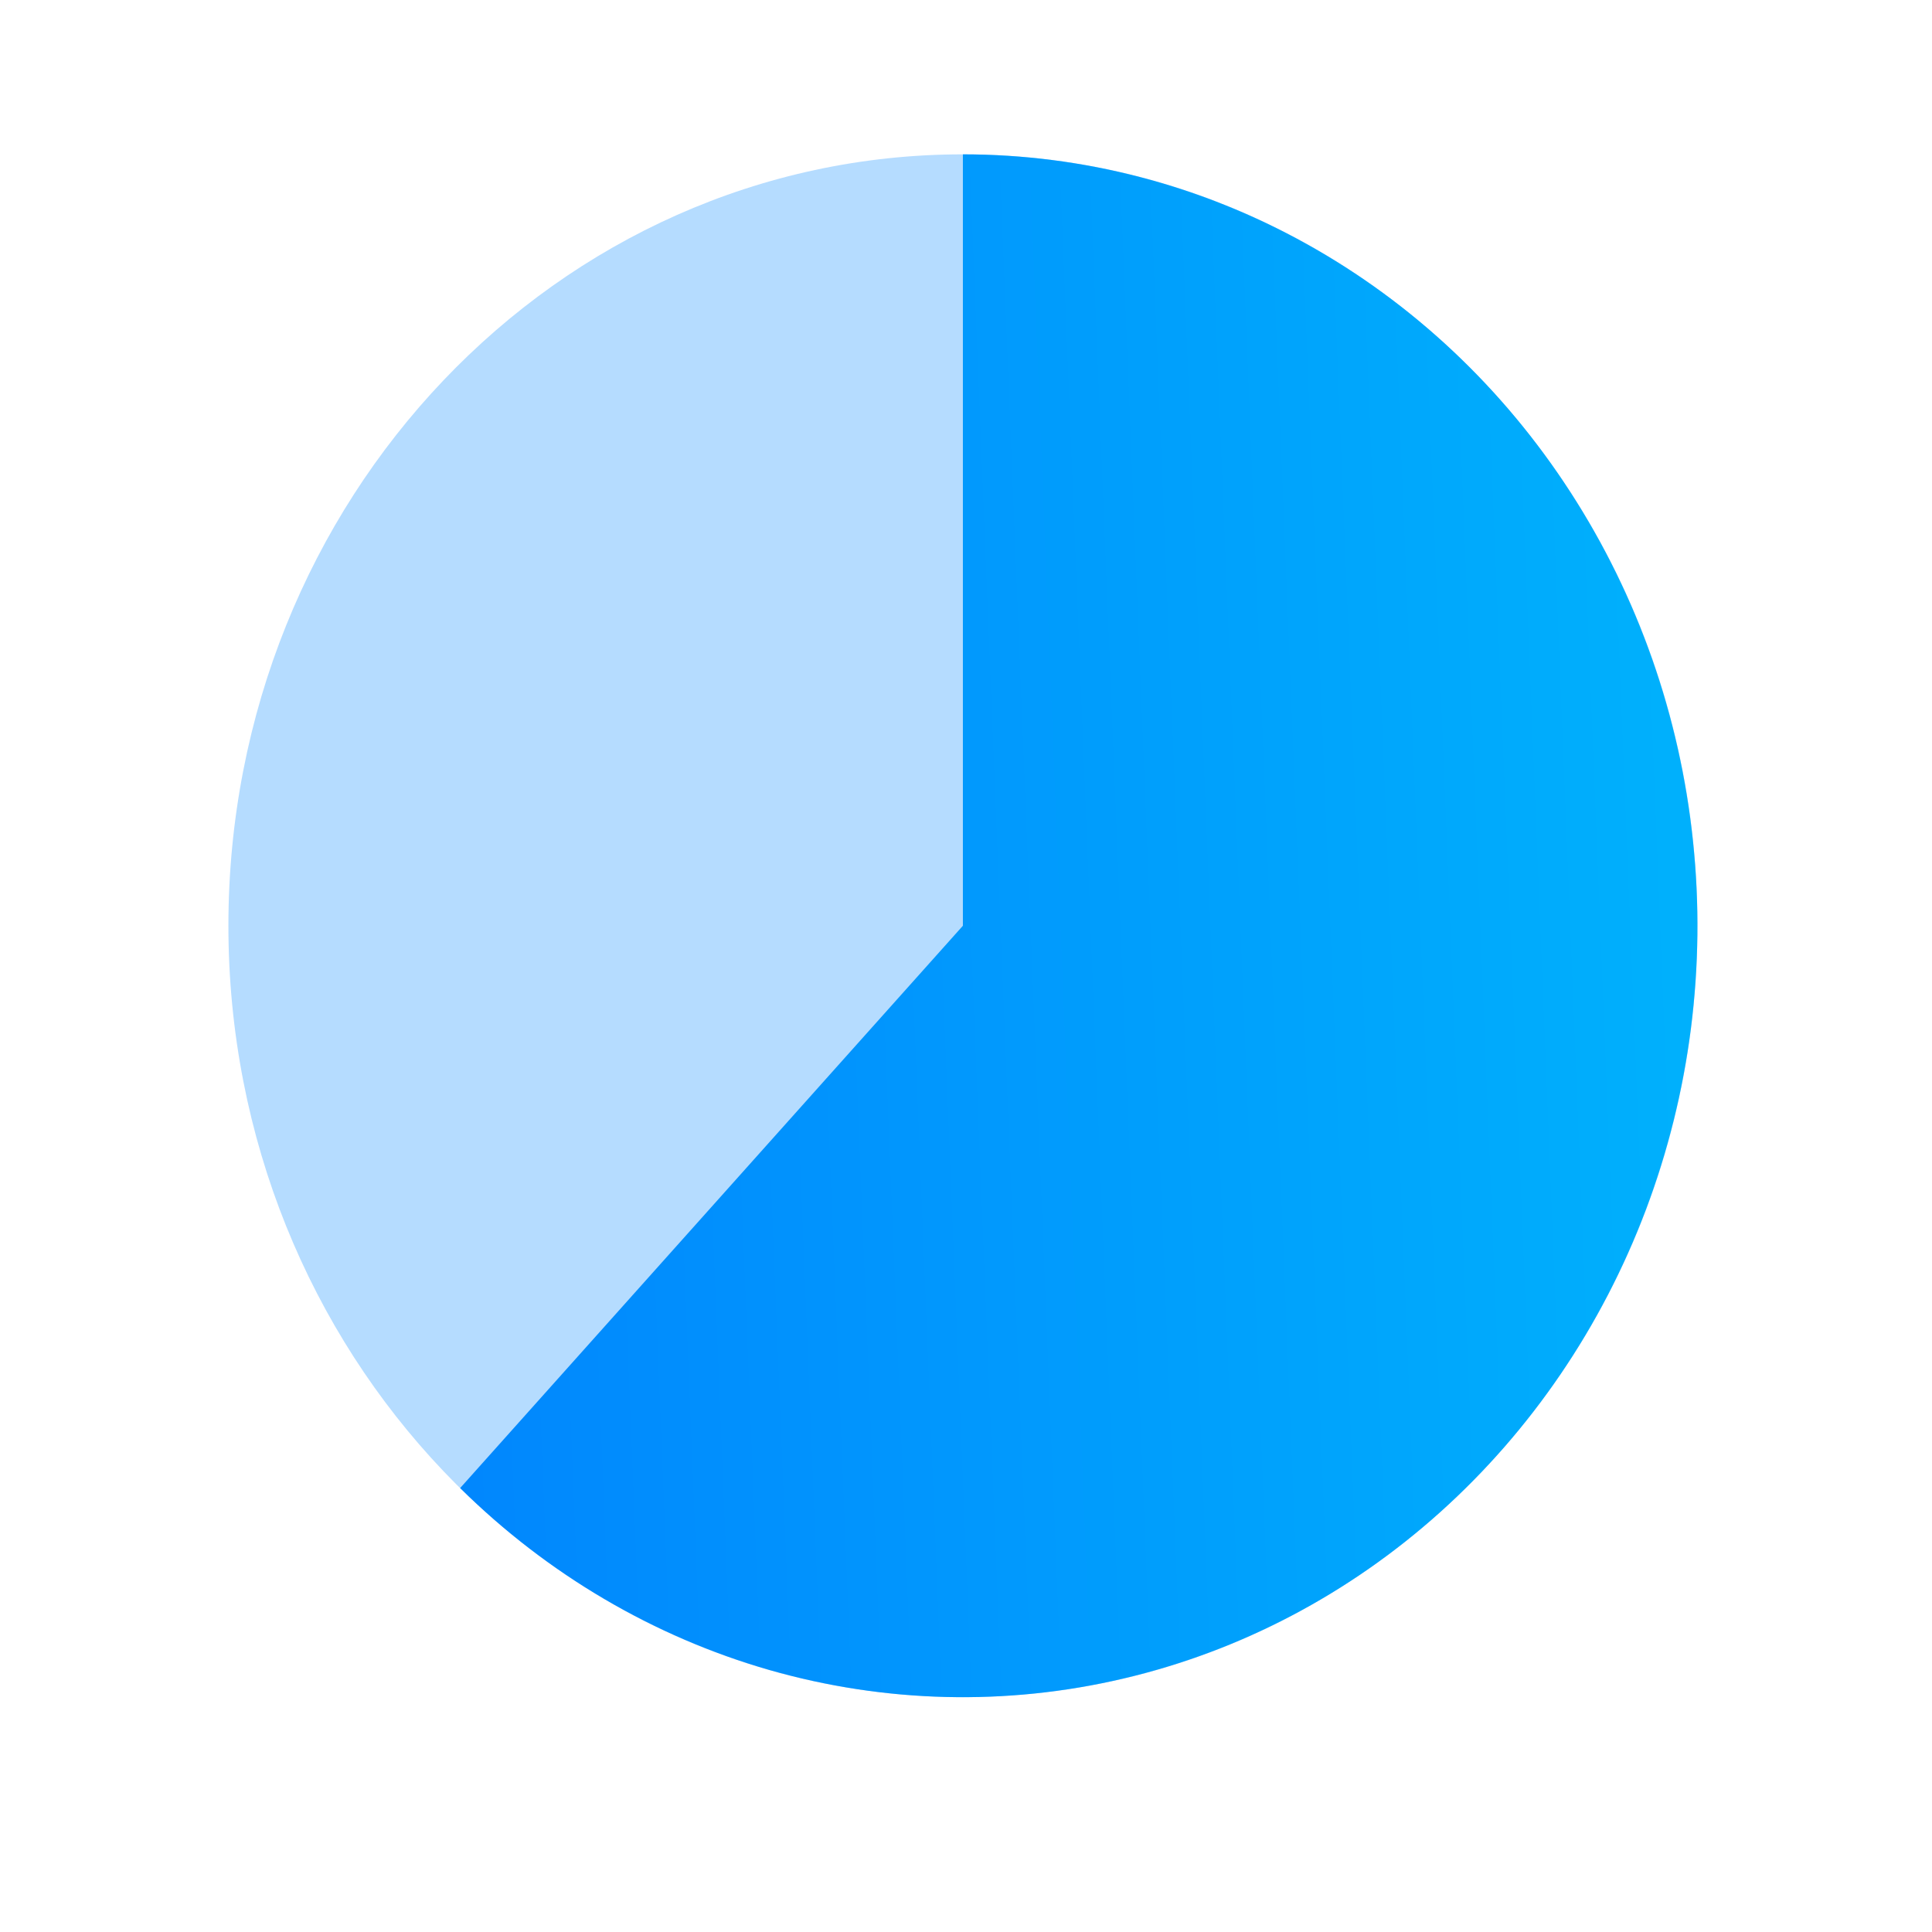
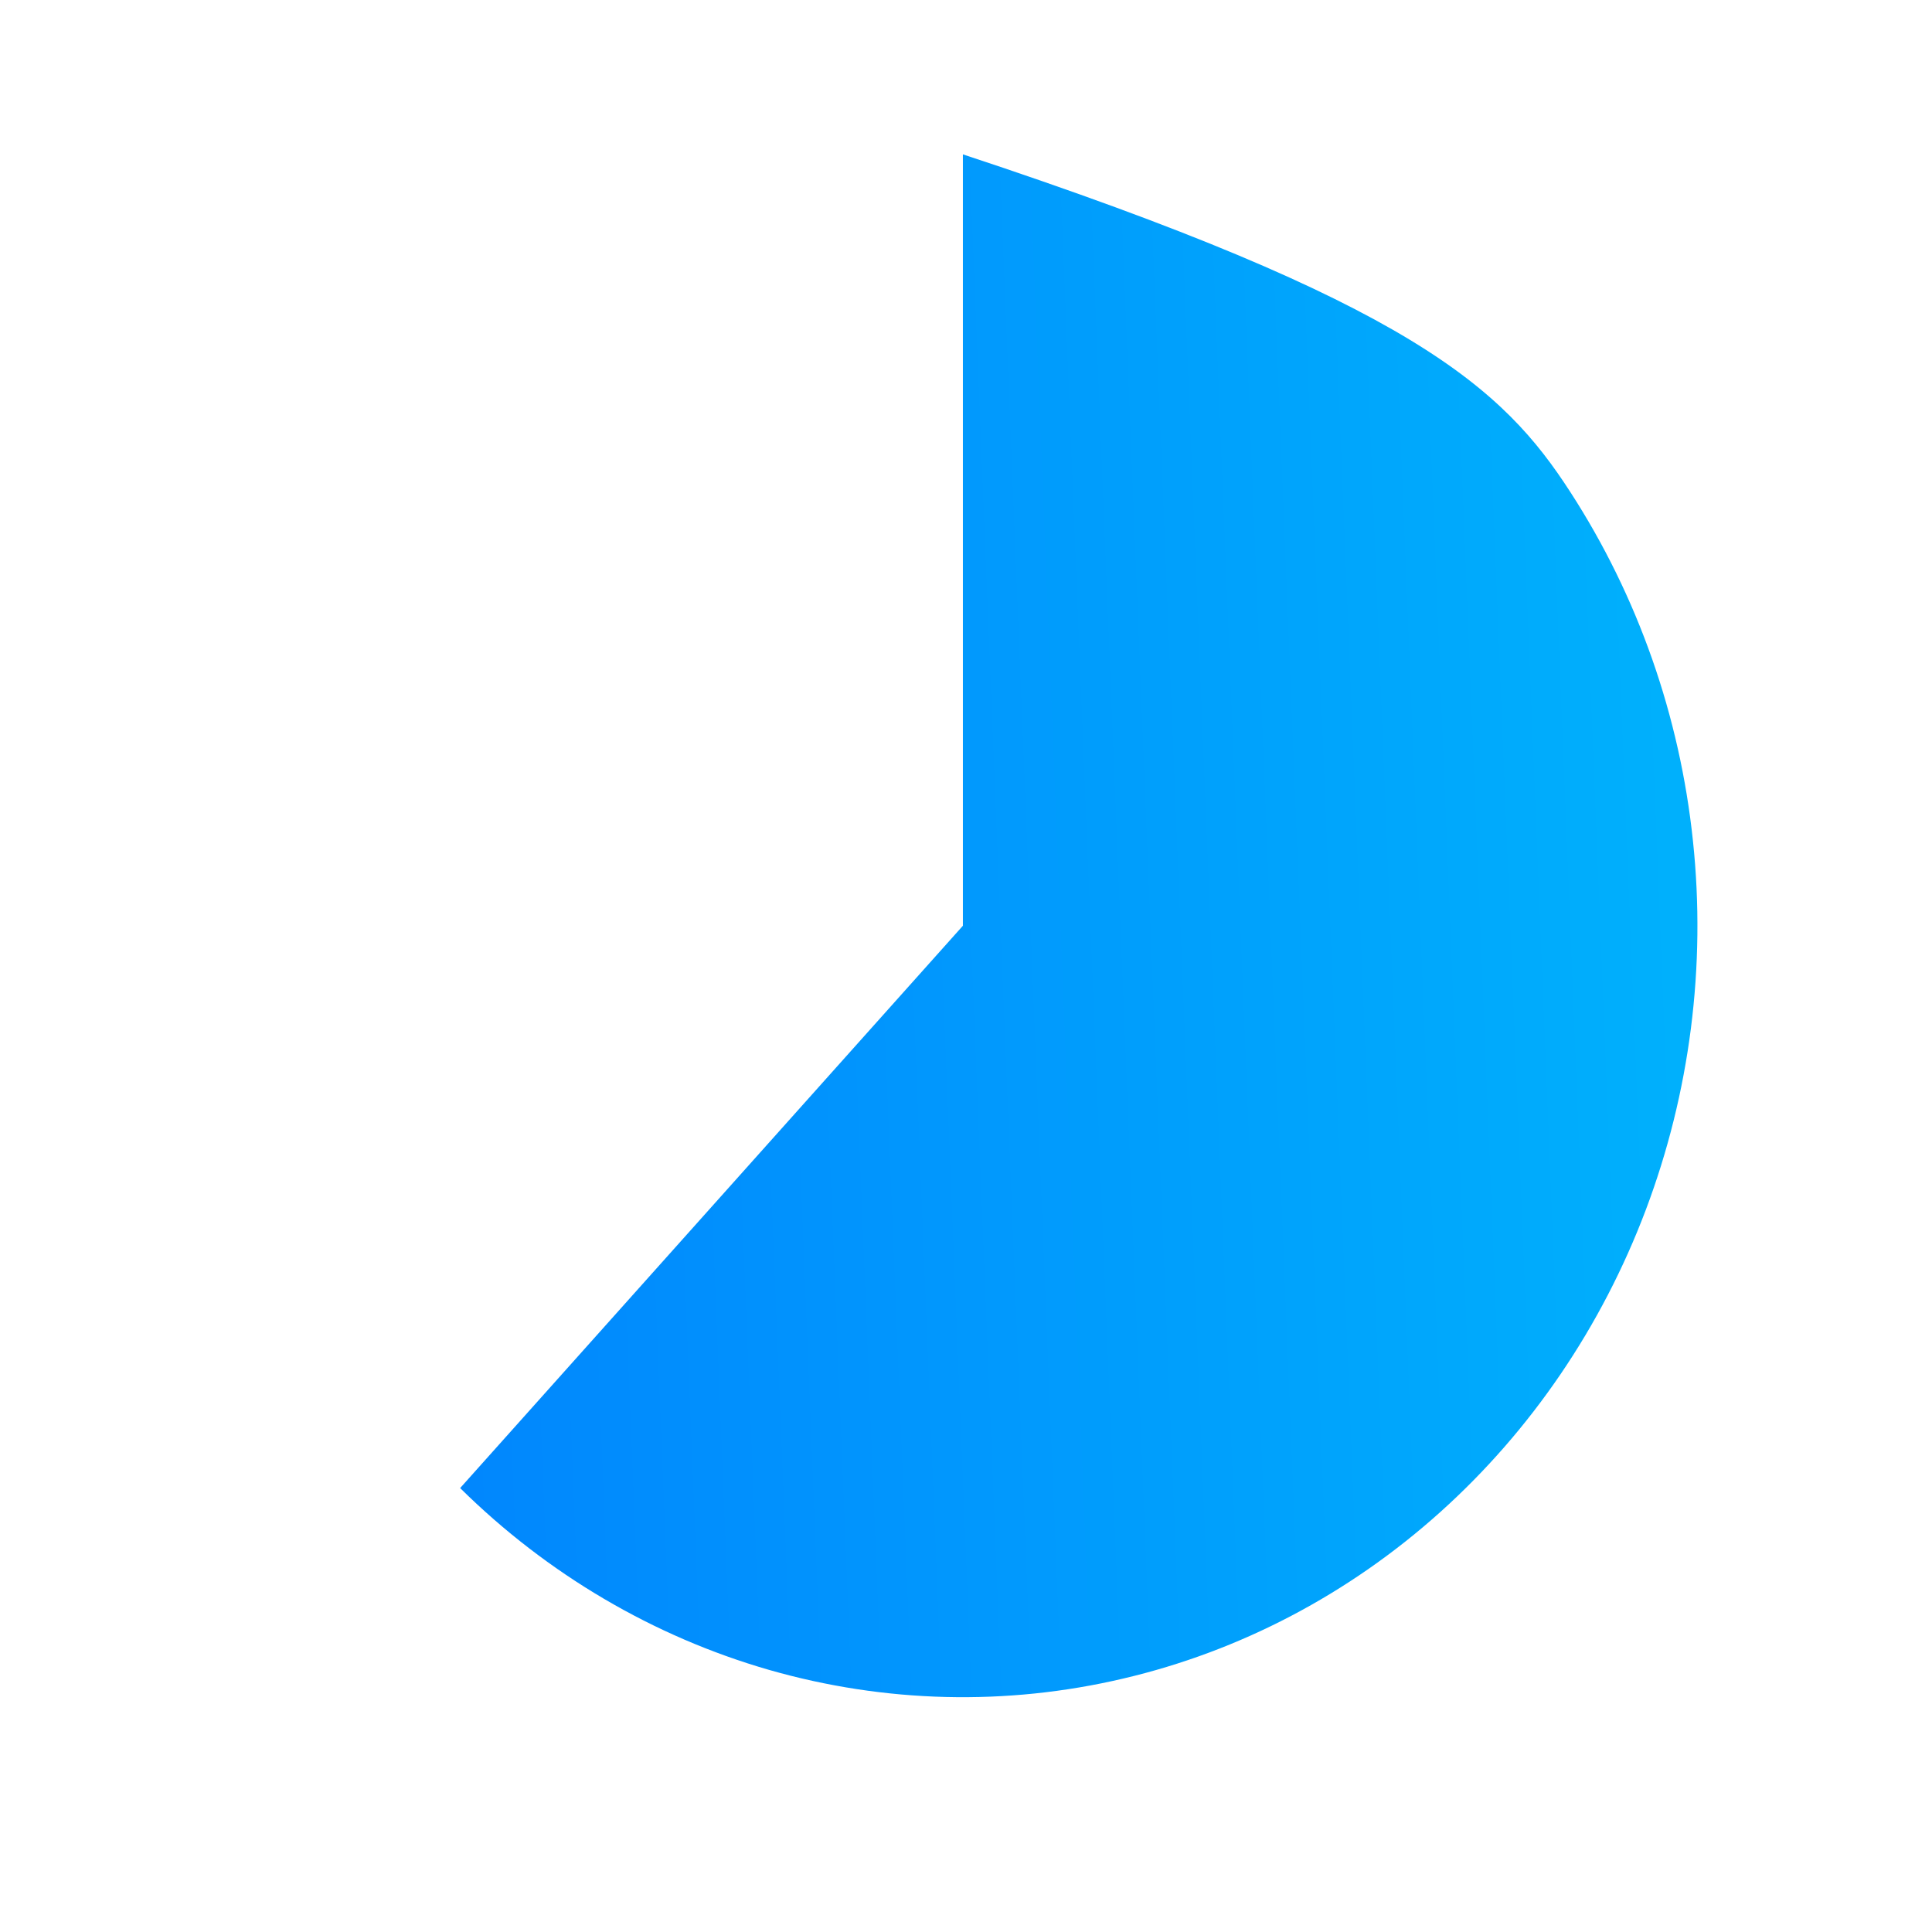
<svg xmlns="http://www.w3.org/2000/svg" width="18" height="18" viewBox="0 0 18 18" fill="none">
-   <path d="M8.971 15.812C12.751 15.812 15.815 12.595 15.815 8.625C15.815 4.655 12.751 1.438 8.971 1.438C5.192 1.438 2.128 4.655 2.128 8.625C2.128 12.595 5.192 15.812 8.971 15.812Z" fill="#B5DCFF" />
-   <path d="M8.971 1.438C10.088 1.438 11.187 1.724 12.173 2.273C13.16 2.822 14.004 3.615 14.631 4.585C15.259 5.555 15.651 6.671 15.773 7.836C15.896 9.002 15.745 10.181 15.334 11.271C14.923 12.361 14.264 13.329 13.416 14.09C12.567 14.852 11.553 15.384 10.464 15.639C9.375 15.895 8.242 15.867 7.165 15.558C6.089 15.248 5.1 14.667 4.287 13.864L8.971 8.625V1.438Z" fill="url(#paint0_linear_4756_2933)" />
+   <path d="M8.971 1.438C13.16 2.822 14.004 3.615 14.631 4.585C15.259 5.555 15.651 6.671 15.773 7.836C15.896 9.002 15.745 10.181 15.334 11.271C14.923 12.361 14.264 13.329 13.416 14.09C12.567 14.852 11.553 15.384 10.464 15.639C9.375 15.895 8.242 15.867 7.165 15.558C6.089 15.248 5.1 14.667 4.287 13.864L8.971 8.625V1.438Z" fill="url(#paint0_linear_4756_2933)" />
  <defs>
    <linearGradient id="paint0_linear_4756_2933" x1="15.454" y1="4.792" x2="4.015" y2="5.254" gradientUnits="userSpaceOnUse">
      <stop stop-color="#00B0FC" />
      <stop offset="1" stop-color="#0187FD" />
    </linearGradient>
  </defs>
</svg>